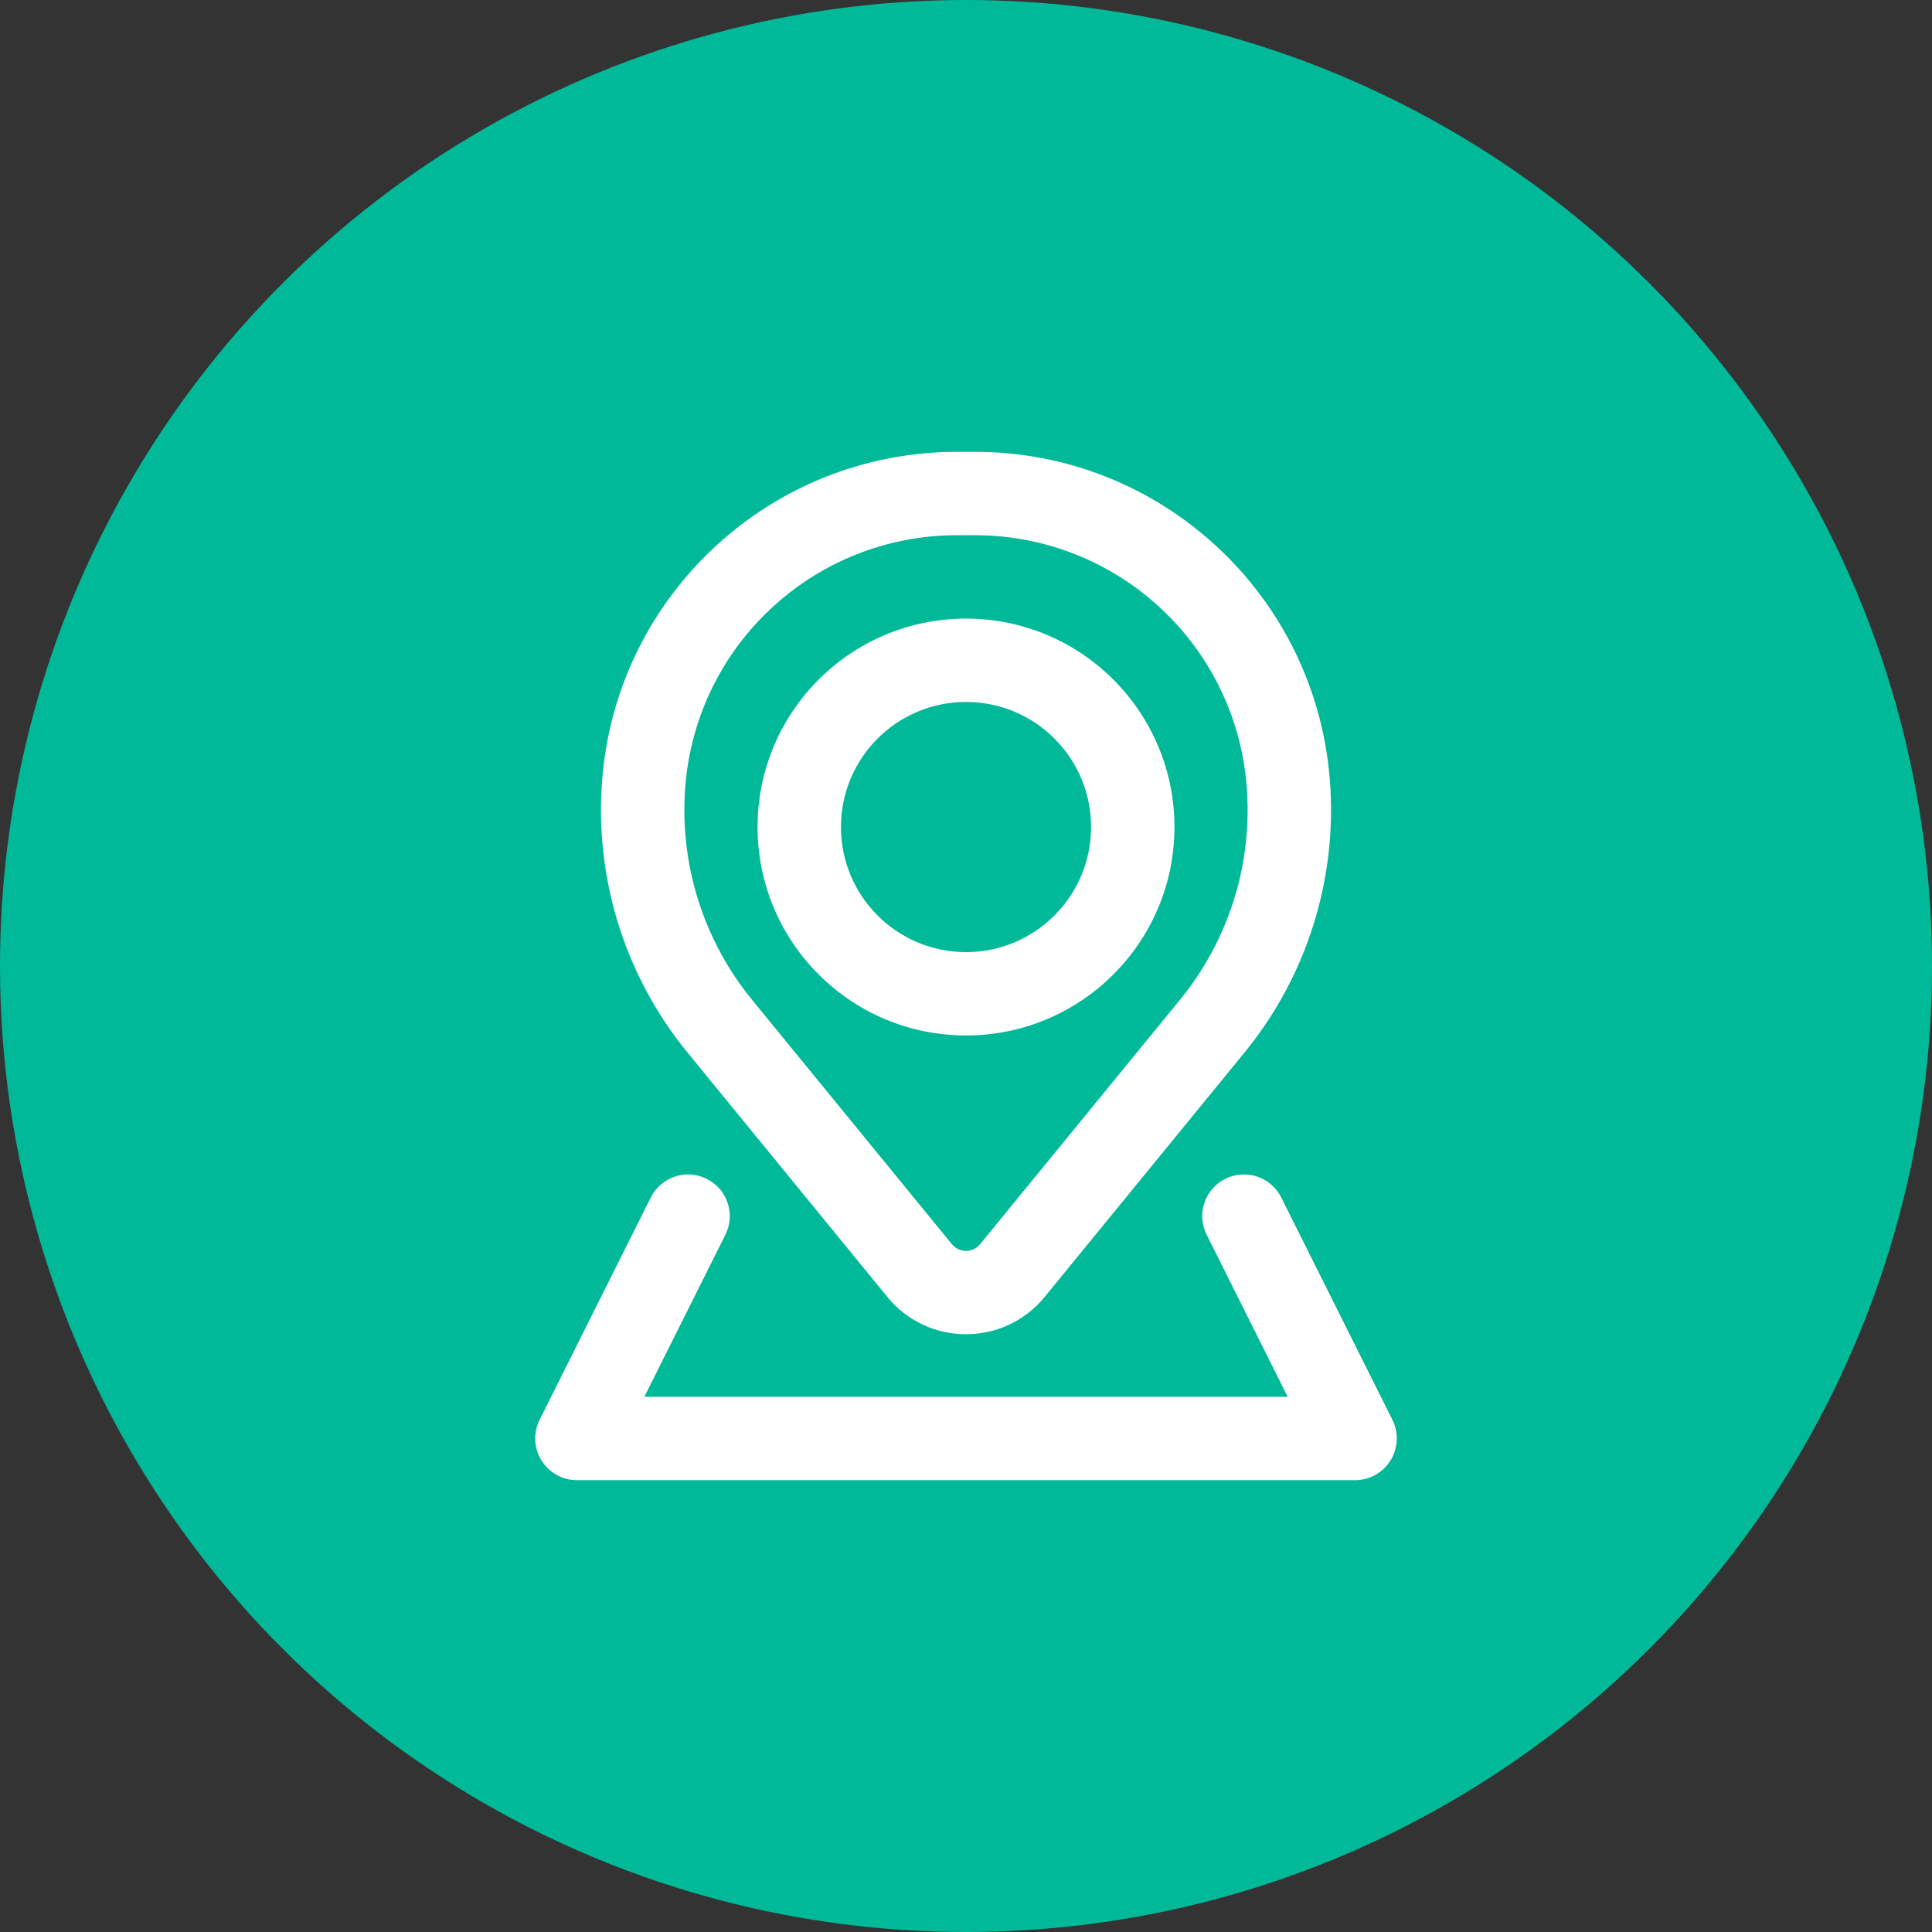
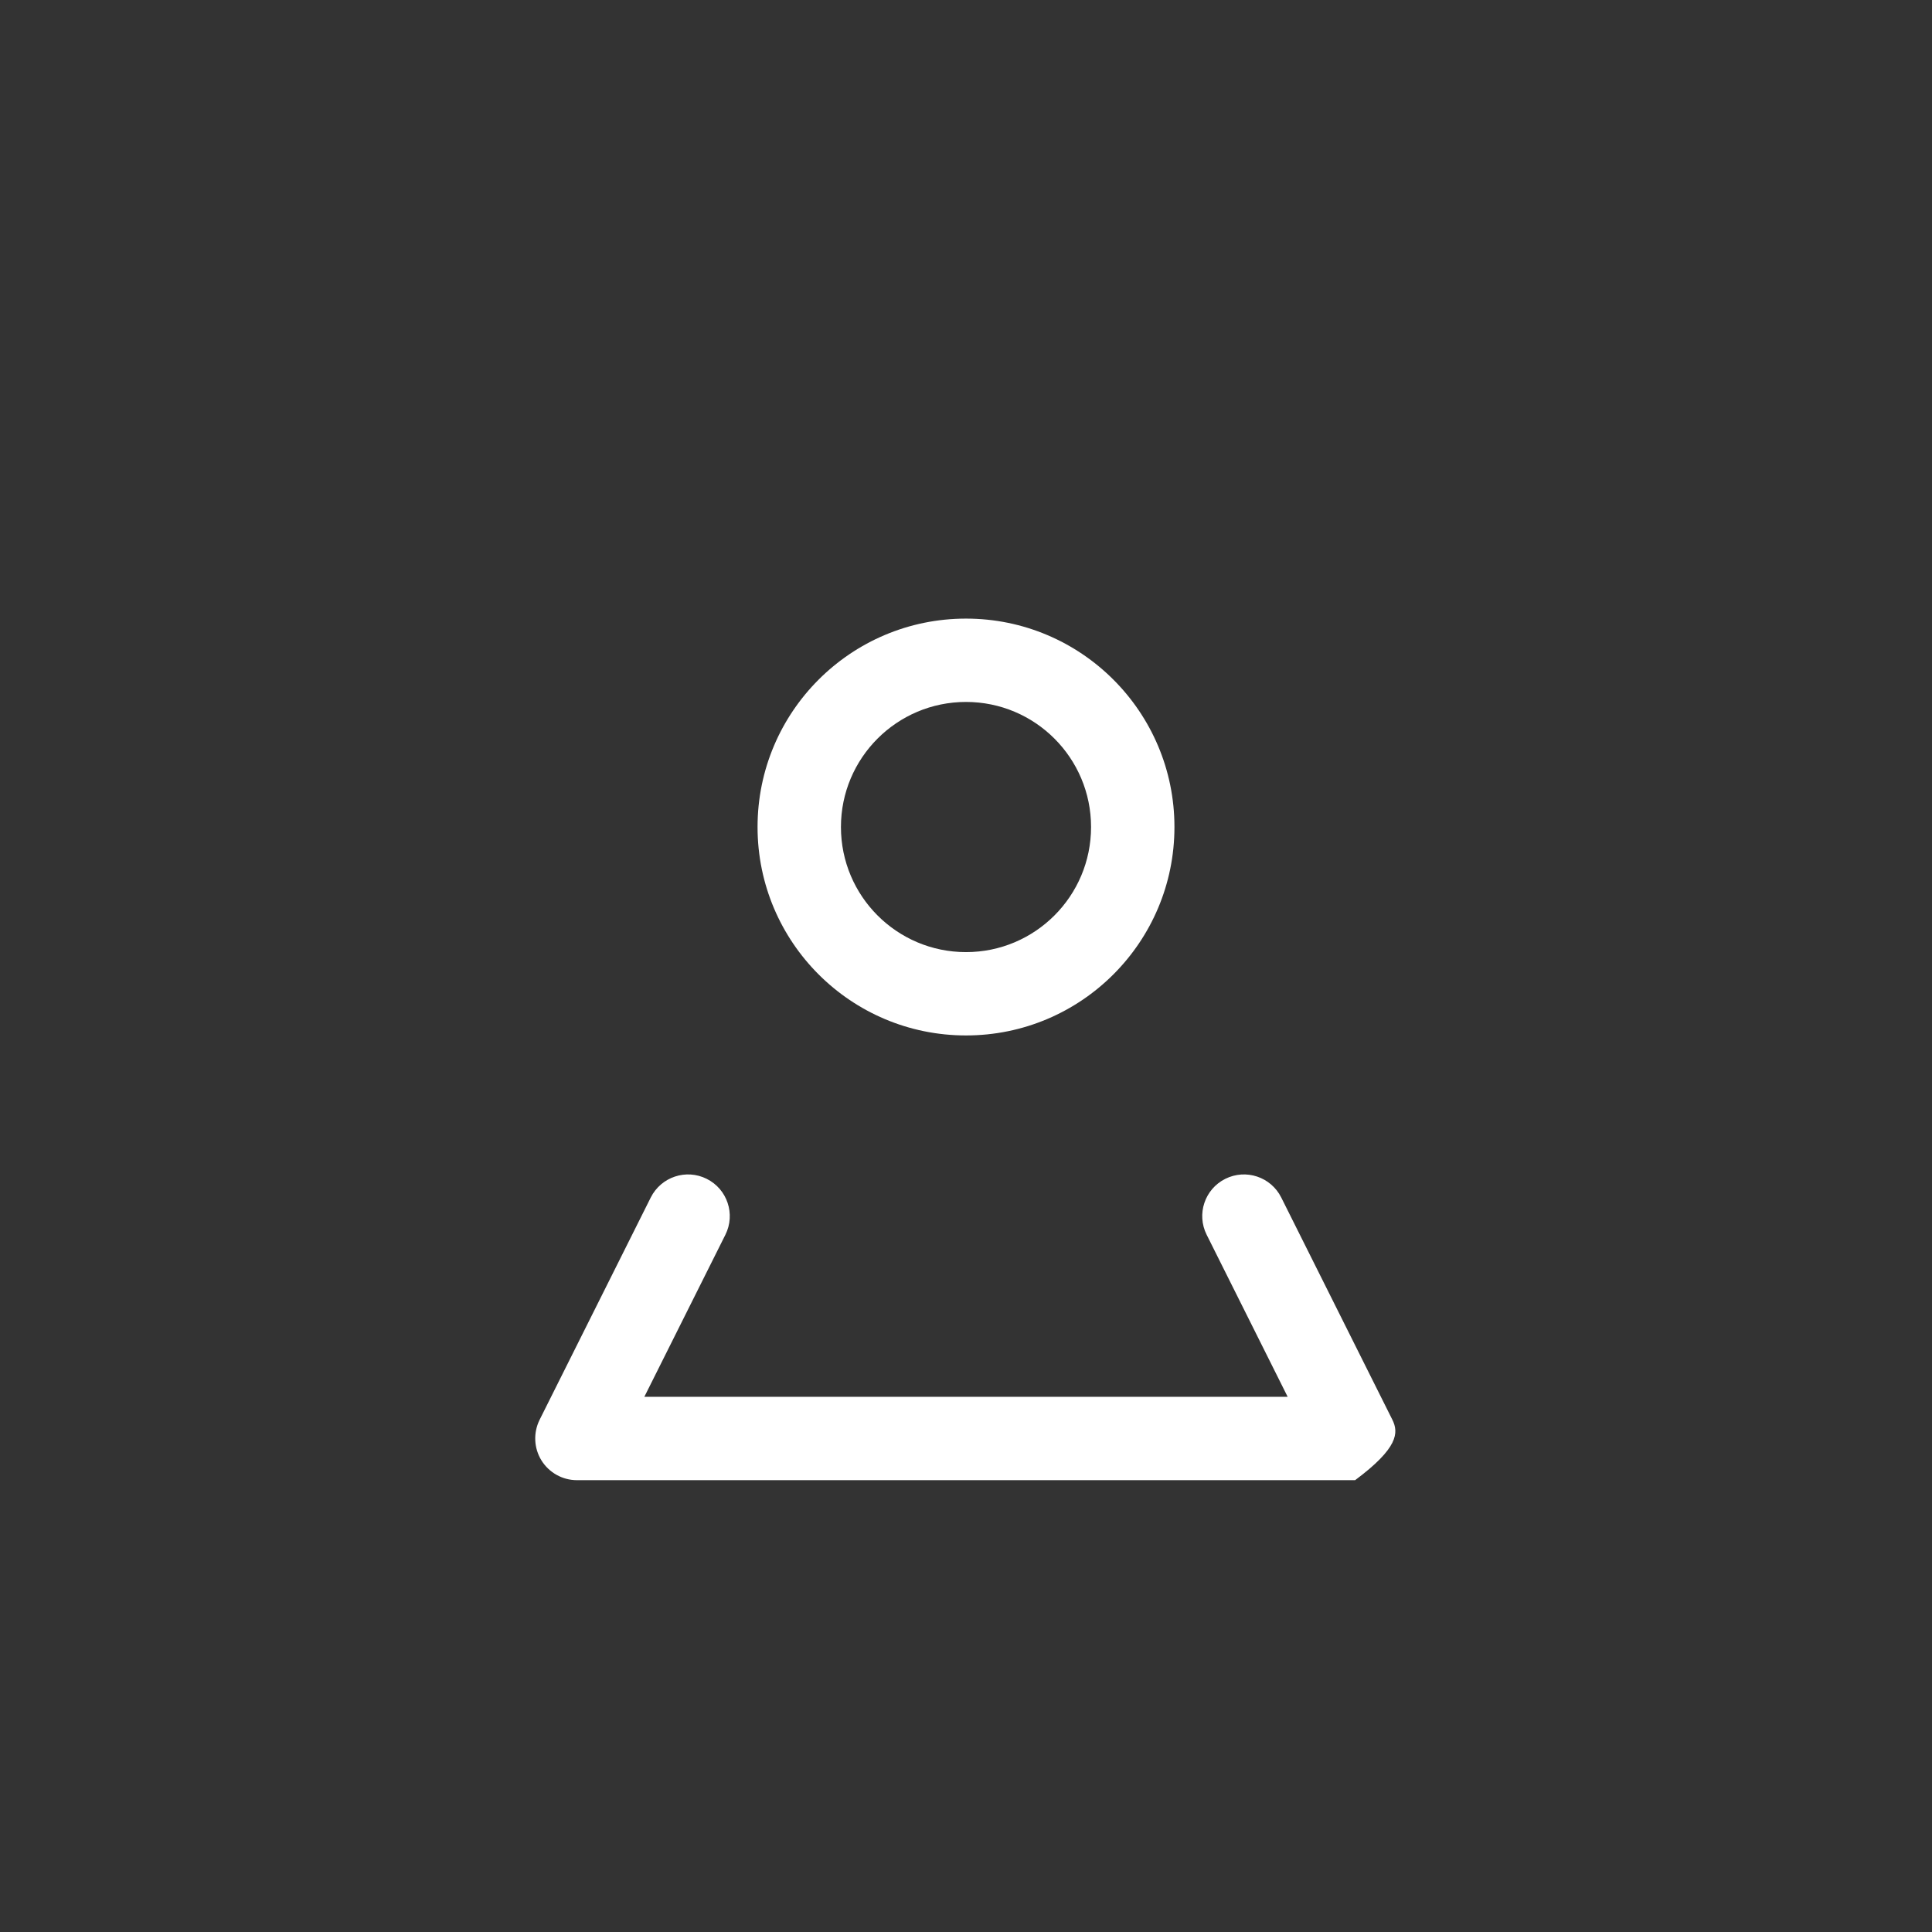
<svg xmlns="http://www.w3.org/2000/svg" width="37px" height="37px" viewBox="0 0 37 37" version="1.1">
  <rect x="0" y="0" width="37" height="37" fill="#333333" stroke="none" />
  <title>ico_viajes_01</title>
  <g id="Page-1" stroke="none" stroke-width="1" fill="none" fill-rule="evenodd">
    <g id="Inici" transform="translate(-838.75, -3469)">
      <g id="Viajes" transform="translate(194.25, 3351)">
        <g id="ico_viajes_01" transform="translate(644.5, 118)">
-           <circle id="Oval" fill="#00B999" cx="18.5" cy="18.5" r="18.5" />
          <g id="Map-location" transform="translate(10.25, 8.653)" fill="#FFFFFF">
            <path d="M4.258,7.185 C4.258,4.981 6.045,3.194 8.25,3.194 C10.455,3.194 12.242,4.981 12.242,7.185 C12.242,9.39 10.455,11.177 8.25,11.177 C6.045,11.177 4.258,9.39 4.258,7.185 Z M8.25,4.79 C6.927,4.79 5.855,5.863 5.855,7.185 C5.855,8.508 6.927,9.581 8.25,9.581 C9.573,9.581 10.645,8.508 10.645,7.185 C10.645,5.863 9.573,4.79 8.25,4.79 Z" id="Shape" />
-             <path d="M1.284,6.256 C1.576,2.721 4.53,0 8.078,0 L8.422,0 C11.97,0 14.924,2.721 15.216,6.256 C15.372,8.152 14.787,10.033 13.583,11.505 L9.756,16.185 C8.978,17.137 7.522,17.137 6.744,16.185 L2.917,11.505 C1.713,10.033 1.128,8.152 1.284,6.256 Z M8.078,1.597 C5.361,1.597 3.099,3.68 2.876,6.388 C2.753,7.87 3.211,9.343 4.153,10.495 L7.98,15.175 C8.119,15.345 8.381,15.345 8.52,15.175 L12.347,10.495 C13.289,9.343 13.747,7.87 13.624,6.388 C13.401,3.68 11.139,1.597 8.422,1.597 L8.078,1.597 Z" id="Shape" />
-             <path d="M3.642,14.994 C3.839,14.6 3.679,14.12 3.284,13.923 C2.89,13.726 2.411,13.886 2.213,14.28 L0.084,18.538 C-0.039,18.786 -0.026,19.08 0.119,19.315 C0.265,19.55 0.522,19.694 0.798,19.694 L15.702,19.694 C15.978,19.694 16.235,19.55 16.381,19.315 C16.526,19.08 16.539,18.786 16.416,18.538 L14.287,14.28 C14.09,13.886 13.61,13.726 13.216,13.923 C12.821,14.12 12.661,14.6 12.859,14.994 L14.41,18.097 L2.09,18.097 L3.642,14.994 Z" id="Path" fill-rule="nonzero" />
+             <path d="M3.642,14.994 C3.839,14.6 3.679,14.12 3.284,13.923 C2.89,13.726 2.411,13.886 2.213,14.28 L0.084,18.538 C-0.039,18.786 -0.026,19.08 0.119,19.315 C0.265,19.55 0.522,19.694 0.798,19.694 L15.702,19.694 C16.526,19.08 16.539,18.786 16.416,18.538 L14.287,14.28 C14.09,13.886 13.61,13.726 13.216,13.923 C12.821,14.12 12.661,14.6 12.859,14.994 L14.41,18.097 L2.09,18.097 L3.642,14.994 Z" id="Path" fill-rule="nonzero" />
          </g>
        </g>
      </g>
    </g>
  </g>
</svg>